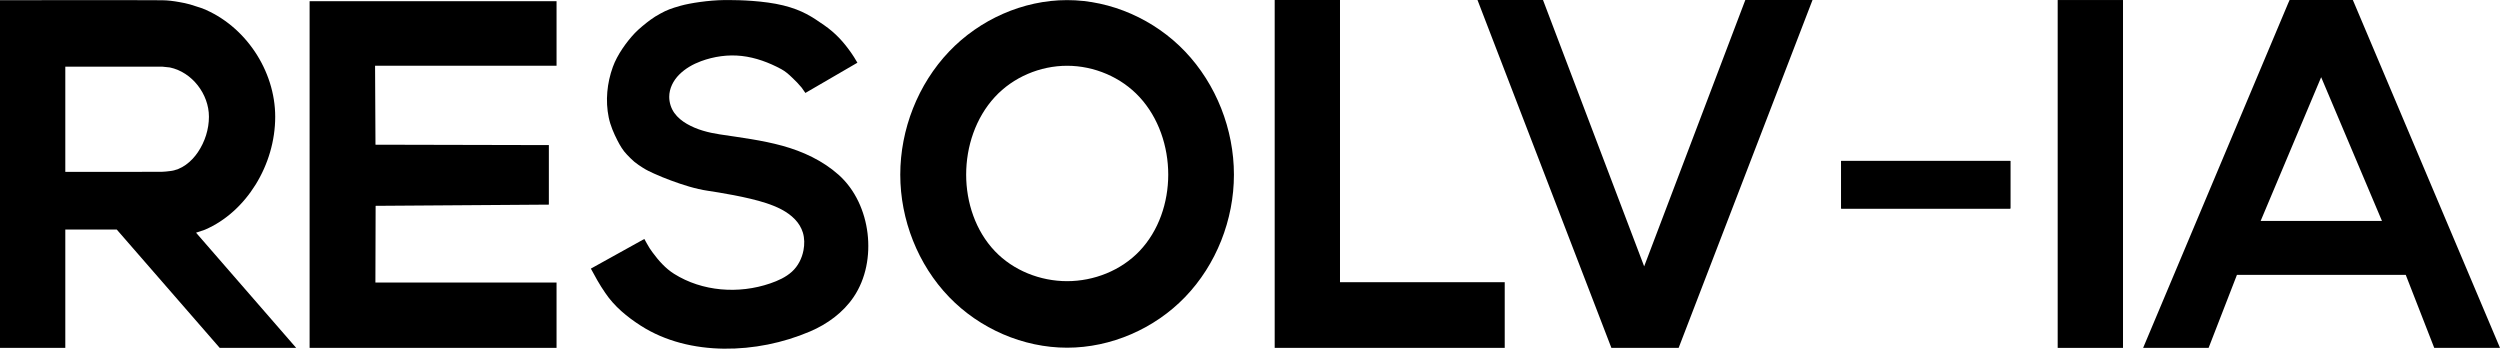
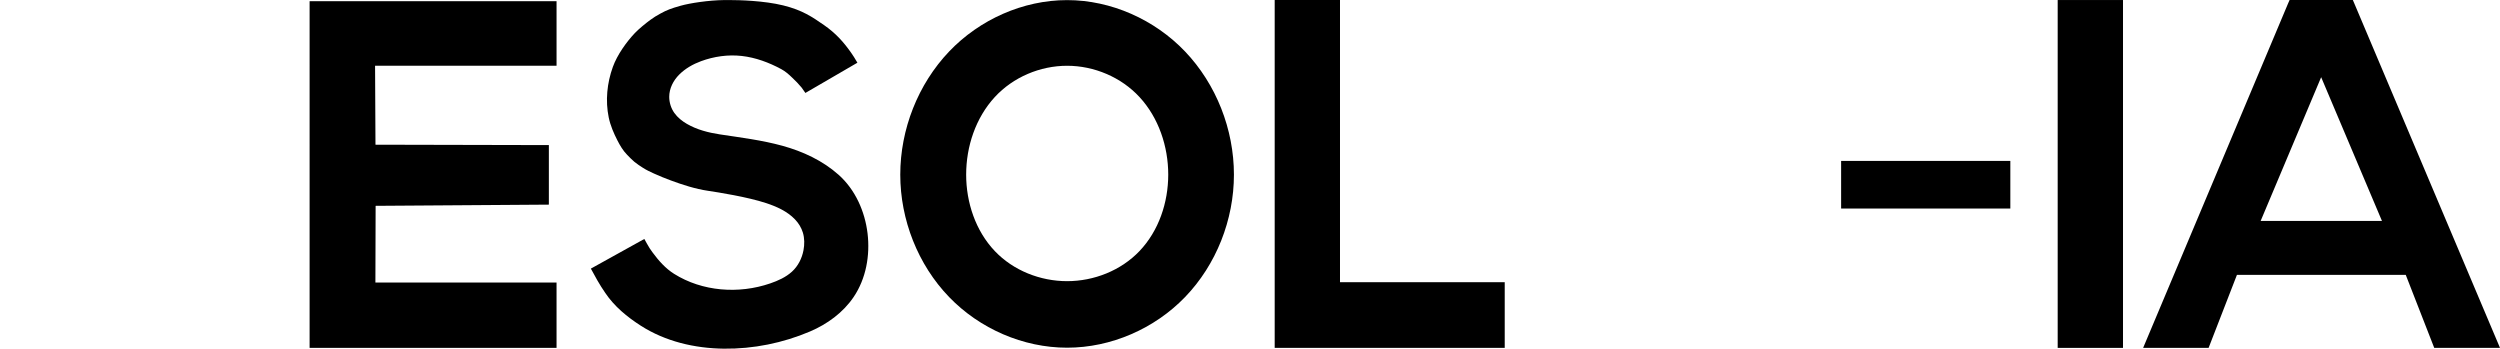
<svg xmlns="http://www.w3.org/2000/svg" xmlns:ns1="http://sodipodi.sourceforge.net/DTD/sodipodi-0.dtd" xmlns:ns2="http://www.inkscape.org/namespaces/inkscape" width="1028" height="143.382" xml:space="preserve" overflow="hidden" version="1.1" id="svg2" ns1:docname="2024.06.30 - Logo Resolv-IA FINAL.svg" ns2:version="1.3.2 (091e20e, 2023-11-25)">
  <defs id="defs2">
    <ns2:path-effect effect="fillet_chamfer" id="path-effect37" is_visible="true" lpeversion="1" nodesatellites_param="F,0,0,1,0,0,0,1 @ F,0,0,1,0,0,0,1 @ F,0,0,1,0,0,0,1 @ F,0,0,1,0,4.138,0,1 @ F,0,0,1,0,0,0,1 @ F,0,0,1,0,0,0,1 @ F,0,0,1,0,0,0,1 @ F,0,0,1,0,0,0,1 @ F,0,0,1,0,0,0,1 @ F,0,0,1,0,0,0,1 @ F,0,0,1,0,0,0,1 @ F,0,0,1,0,0,0,1 @ F,0,0,1,0,0,0,1 @ F,0,0,1,0,0,0,1 @ F,0,0,1,0,0,0,1 @ F,0,0,1,0,0,0,1 @ F,0,0,1,0,0,0,1 @ F,0,0,1,0,0,0,1 @ F,0,0,1,0,0,0,1 @ F,0,0,1,0,0,0,1 @ F,0,0,1,0,0,0,1 @ F,0,0,1,0,0,0,1 @ F,0,0,1,0,0,0,1 @ F,0,0,1,0,0,0,1 @ F,0,0,1,0,0,0,1 @ F,0,0,1,0,0,0,1 @ F,0,0,1,0,0,0,1 @ F,0,0,1,0,0,0,1 @ F,0,0,1,0,0,0,1 @ F,0,0,1,0,0,0,1 @ F,0,0,1,0,0,0,1 @ F,0,0,1,0,0,0,1 @ F,0,0,1,0,0,0,1 @ F,0,0,1,0,0,0,1 @ F,0,0,1,0,0,0,1 @ F,0,0,1,0,0,0,1 @ F,0,0,1,0,0,0,1 @ F,0,0,1,0,0,0,1 @ F,0,0,1,0,0,0,1 @ F,0,0,1,0,0,0,1 @ F,0,0,1,0,0,0,1 @ F,0,0,1,0,0,0,1 @ F,0,0,1,0,0,0,1 @ F,0,0,1,0,0,0,1 @ F,0,0,1,0,0,0,1 @ F,0,0,1,0,0,0,1 @ F,0,0,1,0,0,0,1 @ F,0,0,1,0,0,0,1 @ F,0,0,1,0,0,0,1 @ F,0,0,1,0,0,0,1 @ F,0,0,1,0,0,0,1 @ F,0,0,1,0,0,0,1 @ F,0,0,1,0,0,0,1 @ F,0,0,1,0,0,0,1 @ F,0,0,1,0,0,0,1 @ F,0,0,1,0,0,0,1 @ F,0,0,1,0,0,0,1 @ F,0,0,1,0,0,0,1 @ F,0,0,1,0,0,0,1 @ F,0,0,1,0,0,0,1 @ F,0,0,1,0,0,0,1 @ F,0,0,1,0,0,0,1 @ F,0,0,1,0,0,0,1 @ F,0,0,1,0,0,0,1 @ F,0,0,1,0,0,0,1 @ F,0,0,1,0,0,0,1 @ F,0,0,1,0,0,0,1" radius="0" unit="px" method="auto" mode="F" chamfer_steps="1" flexible="false" use_knot_distance="true" apply_no_radius="true" apply_with_radius="true" only_selected="false" hide_knots="false" />
    <ns2:path-effect effect="fillet_chamfer" id="path-effect36" is_visible="true" lpeversion="1" nodesatellites_param="F,0,0,1,0,0,0,1 @ F,0,0,1,0,7.746,0,1 @ F,0,1,1,0,7.746,0,1 @ F,0,0,1,0,0,0,1 @ F,0,0,1,0,0,0,1 @ F,0,0,1,0,0,0,1 @ F,0,0,1,0,0,0,1 @ F,0,0,1,0,0,0,1 @ F,0,0,1,0,0,0,1 @ F,0,0,1,0,0,0,1 @ F,0,0,1,0,0,0,1 @ F,0,0,1,0,0,0,1 @ F,0,0,1,0,0,0,1 @ F,0,0,1,0,0,0,1 @ F,0,0,1,0,0,0,1 @ F,0,0,1,0,0,0,1 @ F,0,0,1,0,0,0,1 @ F,0,0,1,0,0,0,1 @ F,0,0,1,0,0,0,1 @ F,0,0,1,0,0,0,1 @ F,0,0,1,0,0,0,1 @ F,0,0,1,0,0,0,1 @ F,0,0,1,0,0,0,1 @ F,0,0,1,0,0,0,1 @ F,0,0,1,0,0,0,1 @ F,0,0,1,0,0,0,1 @ F,0,0,1,0,0,0,1 @ F,0,0,1,0,0,0,1 @ F,0,0,1,0,0,0,1 @ F,0,0,1,0,0,0,1 @ F,0,0,1,0,0,0,1 @ F,0,0,1,0,0,0,1 @ F,0,0,1,0,0,0,1 @ F,0,0,1,0,0,0,1 @ F,0,0,1,0,0,0,1 @ F,0,0,1,0,0,0,1 @ F,0,0,1,0,0,0,1 @ F,0,0,1,0,0,0,1 @ F,0,0,1,0,0,0,1 @ F,0,0,1,0,0,0,1 @ F,0,0,1,0,0,0,1 @ F,0,0,1,0,0,0,1 @ F,0,0,1,0,0,0,1 @ F,0,0,1,0,0,0,1 @ F,0,0,1,0,0,0,1 @ F,0,0,1,0,0,0,1 @ F,0,0,1,0,0,0,1 @ F,0,0,1,0,0,0,1 @ F,0,0,1,0,0,0,1 @ F,0,0,1,0,0,0,1 @ F,0,0,1,0,0,0,1 @ F,0,0,1,0,0,0,1 @ F,0,0,1,0,0,0,1 @ F,0,0,1,0,0,0,1 @ F,0,0,1,0,0,0,1 @ F,0,0,1,0,0,0,1 @ F,0,0,1,0,0,0,1 @ F,0,0,1,0,0,0,1 @ F,0,0,1,0,0,0,1 @ F,0,0,1,0,0,0,1 @ F,0,0,1,0,0,0,1 @ F,0,0,1,0,0,0,1 @ F,0,0,1,0,0,0,1 @ F,0,0,1,0,0,0,1 @ F,0,0,1,0,0,0,1 @ F,0,0,1,0,0,0,1 @ F,0,0,1,0,0,0,1" radius="0" unit="px" method="auto" mode="F" chamfer_steps="1" flexible="false" use_knot_distance="true" apply_no_radius="true" apply_with_radius="true" only_selected="false" hide_knots="false" />
    <ns2:path-effect effect="bspline" id="path-effect35" is_visible="true" lpeversion="1.3" weight="33.333" steps="2" helper_size="0" apply_no_weight="true" apply_with_weight="true" only_selected="false" uniform="false" />
    <ns2:path-effect effect="skeletal" id="path-effect34" is_visible="true" lpeversion="1" pattern="M 0,18.868 C 0,8.453 8.453,0 18.868,0 c 10.415,0 18.868,8.453 18.868,18.868 0,10.415 -8.453,18.868 -18.868,18.868 C 8.453,37.736 0,29.283 0,18.868 Z" copytype="single_stretched" prop_scale="2" scale_y_rel="false" spacing="0" normal_offset="0" tang_offset="0" prop_units="false" vertical_pattern="false" hide_knot="false" fuse_tolerance="0" />
    <ns2:path-effect effect="bspline" id="path-effect33" is_visible="true" lpeversion="1.3" weight="33.333" steps="2" helper_size="0" apply_no_weight="true" apply_with_weight="true" only_selected="false" uniform="false" />
    <ns2:path-effect effect="skeletal" id="path-effect32" is_visible="true" lpeversion="1" pattern="M 0,18.868 C 0,8.453 8.453,0 18.868,0 c 10.415,0 18.868,8.453 18.868,18.868 0,10.415 -8.453,18.868 -18.868,18.868 C 8.453,37.736 0,29.283 0,18.868 Z" copytype="single_stretched" prop_scale="1" scale_y_rel="false" spacing="0" normal_offset="0" tang_offset="0" prop_units="false" vertical_pattern="false" hide_knot="false" fuse_tolerance="0" />
    <ns2:path-effect effect="spiro" id="path-effect31" is_visible="true" lpeversion="1" />
    <ns2:path-effect effect="skeletal" id="path-effect30" is_visible="true" lpeversion="1" pattern="M 0,18.868 C 0,8.453 8.453,0 18.868,0 c 10.415,0 18.868,8.453 18.868,18.868 0,10.415 -8.453,18.868 -18.868,18.868 C 8.453,37.736 0,29.283 0,18.868 Z" copytype="single_stretched" prop_scale="1" scale_y_rel="false" spacing="0" normal_offset="0" tang_offset="0" prop_units="false" vertical_pattern="false" hide_knot="false" fuse_tolerance="0" />
    <ns2:path-effect effect="bspline" id="path-effect29" is_visible="true" lpeversion="1.3" weight="33.333" steps="2" helper_size="0" apply_no_weight="true" apply_with_weight="true" only_selected="false" uniform="false" />
    <ns2:path-effect effect="bspline" id="path-effect28" is_visible="true" lpeversion="1.3" weight="33.333" steps="2" helper_size="0" apply_no_weight="true" apply_with_weight="true" only_selected="false" uniform="false" />
    <ns2:path-effect effect="bspline" id="path-effect27" is_visible="true" lpeversion="1.3" weight="33.333" steps="2" helper_size="0" apply_no_weight="true" apply_with_weight="true" only_selected="false" uniform="false" />
    <ns2:path-effect effect="fillet_chamfer" id="path-effect13" is_visible="true" lpeversion="1" nodesatellites_param="F,0,0,1,0,0,0,1 @ F,0,0,1,0,0,0,1 @ F,0,0,1,0,0,0,1 @ F,0,0,1,0,3.588,0,1 @ F,0,0,1,0,3.061,0,1 @ F,0,0,1,0,3.832,0,1 @ F,0,0,1,0,0,0,1 @ F,0,0,1,0,0,0,1 @ F,0,0,1,0,0,0,1 @ F,0,0,1,0,0,0,1 @ F,0,0,1,0,0,0,1 @ F,0,0,1,0,0,0,1 @ F,0,0,1,0,0,0,1 @ F,0,0,1,0,0,0,1 @ F,0,0,1,0,0,0,1 @ F,0,0,1,0,0,0,1 @ F,0,0,1,0,0,0,1 @ F,0,0,1,0,0,0,1 @ F,0,0,1,0,0,0,1 @ F,0,0,1,0,0,0,1 @ F,0,0,1,0,0,0,1 @ F,0,0,1,0,0,0,1 @ F,0,0,1,0,0,0,1 @ F,0,0,1,0,0,0,1 @ F,0,0,1,0,0,0,1 @ F,0,0,1,0,3.166,0,1 @ F,0,1,1,0,3.166,0,1 @ F,0,0,1,0,0,0,1 @ F,0,0,1,0,0,0,1 @ F,0,0,1,0,0,0,1 @ F,0,0,1,0,0,0,1 @ F,0,0,1,0,15.085,0,1 @ F,0,0,1,0,29.945,0,1 @ F,0,0,1,0,0,0,1" radius="0" unit="px" method="auto" mode="F" chamfer_steps="1" flexible="false" use_knot_distance="true" apply_no_radius="true" apply_with_radius="true" only_selected="false" hide_knots="false" />
    <ns2:path-effect effect="skeletal" id="path-effect4" is_visible="true" lpeversion="1" pattern="M 0,0 H 1" copytype="single_stretched" prop_scale="1" scale_y_rel="false" spacing="0" normal_offset="0" tang_offset="0" prop_units="false" vertical_pattern="false" hide_knot="false" fuse_tolerance="0" />
    <ns2:path-effect effect="sketch" id="path-effect3" is_visible="true" lpeversion="1" nbiter_approxstrokes="15" parallel_offset="5;1" strokelength="100" strokelength_rdm="0.3;1" strokeoverlap="0.3" strokeoverlap_rdm="0.3;1" ends_tolerance="0.1;1" tremble_size="5;1" tremble_frequency="1" nbtangents="5" tgt_places_rdmness="1;1" tgtlength="100" tgtlength_rdm="0.3;1" tgtscale="10" />
    <ns2:perspective ns1:type="inkscape:persp3d" ns2:vp_x="0 : 71.88379 : 1" ns2:vp_y="0 : 1000 : 0" ns2:vp_z="1028 : 71.88379 : 1" ns2:persp3d-origin="514 : 48.05104 : 1" id="perspective5" />
    <ns2:path-effect effect="fill_between_many" method="originald" linkedpaths="#path1,0,1" id="path-effect5" is_visible="true" lpeversion="0" join="true" close="true" autoreverse="true" />
  </defs>
  <ns1:namedview id="namedview2" pagecolor="#505050" bordercolor="#eeeeee" borderopacity="1" ns2:showpageshadow="0" ns2:pageopacity="0" ns2:pagecheckerboard="0" ns2:deskcolor="#505050" ns2:document-units="cm" ns2:zoom="0.56085678" ns2:cx="506.36813" ns2:cy="50.815112" ns2:window-width="1440" ns2:window-height="798" ns2:window-x="0" ns2:window-y="25" ns2:window-maximized="0" ns2:current-layer="svg2" showguides="false" />
  <path d="m 757.07,66.169 h 69.58 v 19.58 h -69.58 z" id="path5" />
  <path id="path13" d="m 297.375,480.898 c -6.255,0.08 -13.884,1.222 -17.82,2.326 -3.936,1.104 -5.691,1.771 -8.326,3.221 -1.688,0.929 -2.704,1.532 -4.233,2.658 -1.841,1.354 -4.719,3.704 -6.291,5.361 -3.424,3.61 -7.236,8.918 -9.047,13.916 v 1e-4 c -2.398,6.619 -3.127,13.895 -1.703,20.789 0.685,3.316 2.049,6.461 3.592,9.475 1.07,2.089 2.277,4.135 3.916,5.814 h 10e-6 c 0.982,1.006 1.946,2.036 3.025,2.937 h 10e-6 c 1.099,0.917 2.311,1.687 3.512,2.465 1.444,0.936 3.013,1.664 4.58,2.377 2.258,1.027 4.561,1.956 6.887,2.818 4.994,1.851 10.099,3.502 15.368,4.284 0,0 -4.027,-0.598 4e-5,0 4.027,0.598 16.136,2.498 23.867,5.051 h 2e-5 c 4.345,1.435 8.675,3.38 11.838,6.686 h 3e-5 c 1.475,1.541 2.632,3.402 3.25,5.444 0.707,2.335 0.705,4.845 0.256,7.243 -0.627,3.346 -2.232,6.538 -4.754,8.825 -2.523,2.287 -5.707,3.714 -8.928,4.82 -12.969,4.455 -27.945,3.351 -39.553,-3.949 h -2e-5 c -3.525,-2.217 -6.335,-5.409 -8.807,-8.76 h -1e-5 c -0.433,-0.587 -0.86,-1.178 -1.252,-1.793 -0.779,-1.222 -1.436,-2.517 -2.152,-3.777 l -21.988,12.197 2.635,4.773 c 0.996,1.805 2.149,3.519 3.297,5.231 h 1e-5 c 3.717,5.542 8.975,9.86 14.591,13.464 10.083,6.471 22.147,9.313 34.196,9.453 12.048,0.14 24.251,-2.323 35.398,-7.072 7.117,-3.033 13.633,-7.785 17.957,-14.201 h 2e-5 c 5.082,-7.541 6.782,-17.075 5.706,-26.104 -1.083,-9.089 -5.057,-18.008 -11.886,-24.103 -6.535,-5.833 -14.69,-9.626 -23.137,-11.95 h -3e-5 c -8.416,-2.316 -17.115,-3.38 -25.744,-4.691 -4.689,-0.713 -9.378,-1.917 -13.485,-4.289 -10e-6,-1e-4 -2e-5,-1e-4 -3e-5,-1e-4 -2.005,-1.158 -3.863,-2.634 -5.204,-4.521 -1.362,-1.917 -2.091,-4.265 -2.1,-6.617 -0.012,-3.436 1.676,-6.723 4.105,-9.153 2.491,-2.492 5.629,-4.279 8.934,-5.499 h 3e-5 c 5.346,-1.974 11.138,-2.801 16.801,-2.16 h 4e-5 c 5.696,0.645 11.168,2.685 16.213,5.406 1.671,0.901 3.11,2.156 4.471,3.48 h 3e-5 c 1.392,1.264 2.669,2.65 3.887,4.082 l 1.578,2.238 21.385,-12.433 h -2e-5 l -1.399,-2.327 -1.151,-1.728 c -3.077,-4.393 -6.375,-8.095 -11.175,-11.412 -4.8,-3.316 -8.82,-6.124 -16.759,-8.091 -7.939,-1.967 -18.308,-2.204 -22.005,-2.204 0,0 -1.522,2.7e-4 -2.346,0 z" ns1:nodetypes="czzzsssssssssscczsssscsssscscccccssszssssscsssscsssssssssscccccczzzc" ns2:path-effect="#path-effect37" ns2:original-d="m 297.375,480.8984 c -6.25478,0.0802 -13.88421,1.22227 -17.82031,2.3262 -3.9361,1.10393 -5.69081,1.7712 -8.32564,3.2212 -2.63483,1.45 -3.63332,2.1076 -7.50249,5.1948 -3.86917,3.0872 -9.6917,10.1803 -12.06836,16.7399 v 1e-4 c -2.39823,6.6191 -3.12747,13.8946 -1.70312,20.7893 0.68494,3.3155 2.04885,6.4611 3.59179,9.4746 1.06954,2.0889 2.27707,4.1349 3.91602,5.8145 h 10e-6 c 0.98194,1.0063 1.94555,2.036 3.02474,2.9372 h 10e-6 c 1.09856,0.9174 2.31139,1.6866 3.51235,2.4651 1.44427,0.9362 3.01282,1.6641 4.5795,2.3768 2.25821,1.0273 4.56058,1.9559 6.8868,2.8182 4.99432,1.8513 10.09895,3.5016 15.36764,4.2835 0,0 -4.02686,-0.5976 4e-5,0 4.0269,0.5976 16.1358,2.4978 23.86719,5.0508 h 2e-5 c 4.34542,1.4349 8.67493,3.3795 11.83847,6.6861 h 3e-5 c 1.4747,1.5414 2.63169,3.402 3.24952,5.4438 0.70652,2.335 0.70506,4.8454 0.25571,7.2432 -0.627,3.3457 -2.23198,6.5382 -4.7538,8.8245 -2.52287,2.2872 -5.70721,3.7137 -8.92784,4.82 -12.96881,4.4546 -27.94501,3.3511 -39.55273,-3.9492 h -2e-5 c -3.52493,-2.2169 -6.33491,-5.4086 -8.80662,-8.7598 h -1e-5 c -0.43274,-0.5868 -0.85992,-1.1782 -1.25195,-1.7929 -0.77934,-1.2221 -1.43604,-2.5173 -2.15234,-3.7774 l -21.98828,12.1973 2.63476,4.7734 c 0.99641,1.8052 2.14878,3.5187 3.29718,5.2312 h 1e-5 c 3.7167,5.5423 8.9754,9.8598 14.59149,13.4641 10.08325,6.4711 22.14726,9.31345 34.19552,9.4533 12.04826,0.13985 24.25097,-2.3226 35.39823,-7.0724 7.11749,-3.0328 13.63319,-7.7855 17.95703,-14.2012 h 2e-5 c 5.08215,-7.5409 6.78196,-17.0745 5.70615,-26.1042 v 0 c -1.08289,-9.0891 -5.05697,-18.0076 -11.88586,-24.1028 -6.53542,-5.8335 -14.69031,-9.6255 -23.13665,-11.9495 h -3e-5 c -8.41568,-2.3155 -17.11481,-3.3799 -25.74418,-4.6911 -4.68922,-0.7125 -9.37772,-1.9175 -13.48516,-4.2893 -10e-6,-1e-4 -2e-5,-1e-4 -3e-5,-1e-4 -2.00543,-1.158 -3.86296,-2.6337 -5.2043,-4.5214 -1.36244,-1.9175 -2.0913,-4.2648 -2.09957,-6.617 -0.0121,-3.4355 1.67569,-6.7232 4.10453,-9.1529 2.49107,-2.492 5.62914,-4.2789 8.9345,-5.4994 h 3e-5 c 5.34635,-1.9742 11.13757,-2.8012 16.80055,-2.1597 h 4e-5 c 5.69555,0.6452 11.16801,2.685 16.21308,5.4058 1.67109,0.9012 3.11027,2.156 4.47067,3.4804 h 3e-5 c 1.39186,1.2636 2.66944,2.6496 3.88672,4.0821 l 1.57782,2.2378 21.38507,-12.4331 h -2e-5 l -1.39869,-2.3274 -1.15065,-1.7279 c -3.07671,-4.3929 -6.37532,-8.09549 -11.17516,-11.4119 -4.79984,-3.31641 -8.81985,-6.12371 -16.75876,-8.091 -7.93892,-1.96729 -18.30828,-2.2036 -22.005,-2.2036 0,0 -1.52243,2.7e-4 -2.3457,0 z" transform="translate(0.351,-480.872)" />
-   <path d="m 607.551,0.011 h 3.59 19.757 2e-5 3.59 l 41.591,109.52 h 10e-6 L 717.669,0.011 h 4.288 19.063 v 0 h 4.28 l -55.048,143.041 h -0.712 -3.576 v 0 h -0.014 -19.045 -0.712 -3e-5 -3.576 -0.014 z" id="path12" />
  <path d="m 127.309,0.497 h 26.854 74.69 v 0 26.543 0 h -74.624 l 0.167,32.46 v 0 l 71.295,0.164 v 24.48 l -71.235,0.497 -0.09,31.538 h 74.487 4e-5 v 26.876 h -4e-5 -74.627 -4e-5 -12.704 -14.213 z" id="path11" />
  <path d="m 524.153,0 h 26.854 v 116.052 0 h 67.735 v 26.995 0 h -67.735 l -19.596,0.01 h -2e-5 -7.258 z" id="path10" />
  <path d="m 846.12,0.01 h 26.86 v 0 143.042 0 h -26.86 z" id="path9" />
  <path d="m 438.79,27.044 c -11.117,0 -22.195,4.682 -29.726,12.859 -7.864,8.537 -11.78,20.309 -11.78,31.916 0,11.462 3.885,23.113 11.78,31.422 l 10e-6,1e-4 c 7.603,8.003 18.688,12.373 29.726,12.373 11.051,0 22.145,-4.372 29.768,-12.373 7.91,-8.303 11.821,-19.954 11.821,-31.423 v 0 c 0,-11.613 -3.941,-23.386 -11.821,-31.916 C 461.007,31.728 449.918,27.044 438.79,27.044 Z m 0,-27.001 c 18.133,0 35.998,8.008 48.508,21.134 12.838,13.471 20.092,32.038 20.092,50.647 v 0 c 0,18.515 -7.238,37.001 -20.092,50.327 -12.554,13.014 -30.425,20.822 -48.508,20.822 -18.082,0 -35.953,-7.808 -48.507,-20.822 h -2e-5 C 377.429,108.825 370.191,90.34 370.191,71.824 c 0,-18.608 7.255,-37.176 20.092,-50.647 C 402.792,8.051 420.658,0.043 438.79,0.043 Z" id="path8" />
-   <path d="m 26.854,27.418 v 43.251 h 31.541 v 0 l -0.021,-0.02 v 0 h 6.231 c 0,0 0,0 0,0 0.667,0.01 1.334,-0.01 2.001,-0.01 0,0 0,0 0,0 1.089,0 2.17,-0.186 3.253,-0.293 4.762,-0.473 8.845,-3.803 11.522,-7.769 2.888,-4.279 4.534,-9.42 4.534,-14.582 v 0 c 0,-9.32 -6.936,-18.34 -16.056,-20.261 l -3.057,-0.32 z M 0,0.088 c 22.213,0.01 44.426,-0.112 66.638,0.015 2.401,0.014 4.787,0.335 7.151,0.761 1.466,0.264 2.933,0.544 4.363,0.959 0,0 1e-5,0 1e-5,0 1.688,0.49 3.337,1.103 5.02,1.61 1e-5,0 2e-5,0 3e-5,0 17.66,7.048 29.994,25.566 29.994,44.581 0,9.821 -2.907,19.6 -8.088,27.943 l -1e-5,1e-4 C 100.1,83.972 92.916,90.755 84.241,94.465 l -3.628,1.218 41.183,47.373 H 90.354 L 48.005,94.383 h -2e-5 -21.151 v 0 48.67 0 H 0 Z" id="path7" />
  <path d="m 954.46,31.74 -24.88,59.103 h 49.88 v 0 z M 941.48,0.01 h 1.91 1.03 v 0 h 20.12 0.91 v 0 h 2.04 l 0.45,1.04 60.06,141.996 h -2.95 -21.14 v 0 h -2.95 l -11.71,-30.014 h -69.42 l -11.65,30.014 h -2.95 v 0 h -21.02 -2.95 L 940.96,1.18 Z" id="path6" />
-   <path d="m 1035.07,2018.11 h 69.58 v 19.58 0 h -69.58 v 0 z" id="path1" transform="translate(-278,-1951.941)" />
</svg>